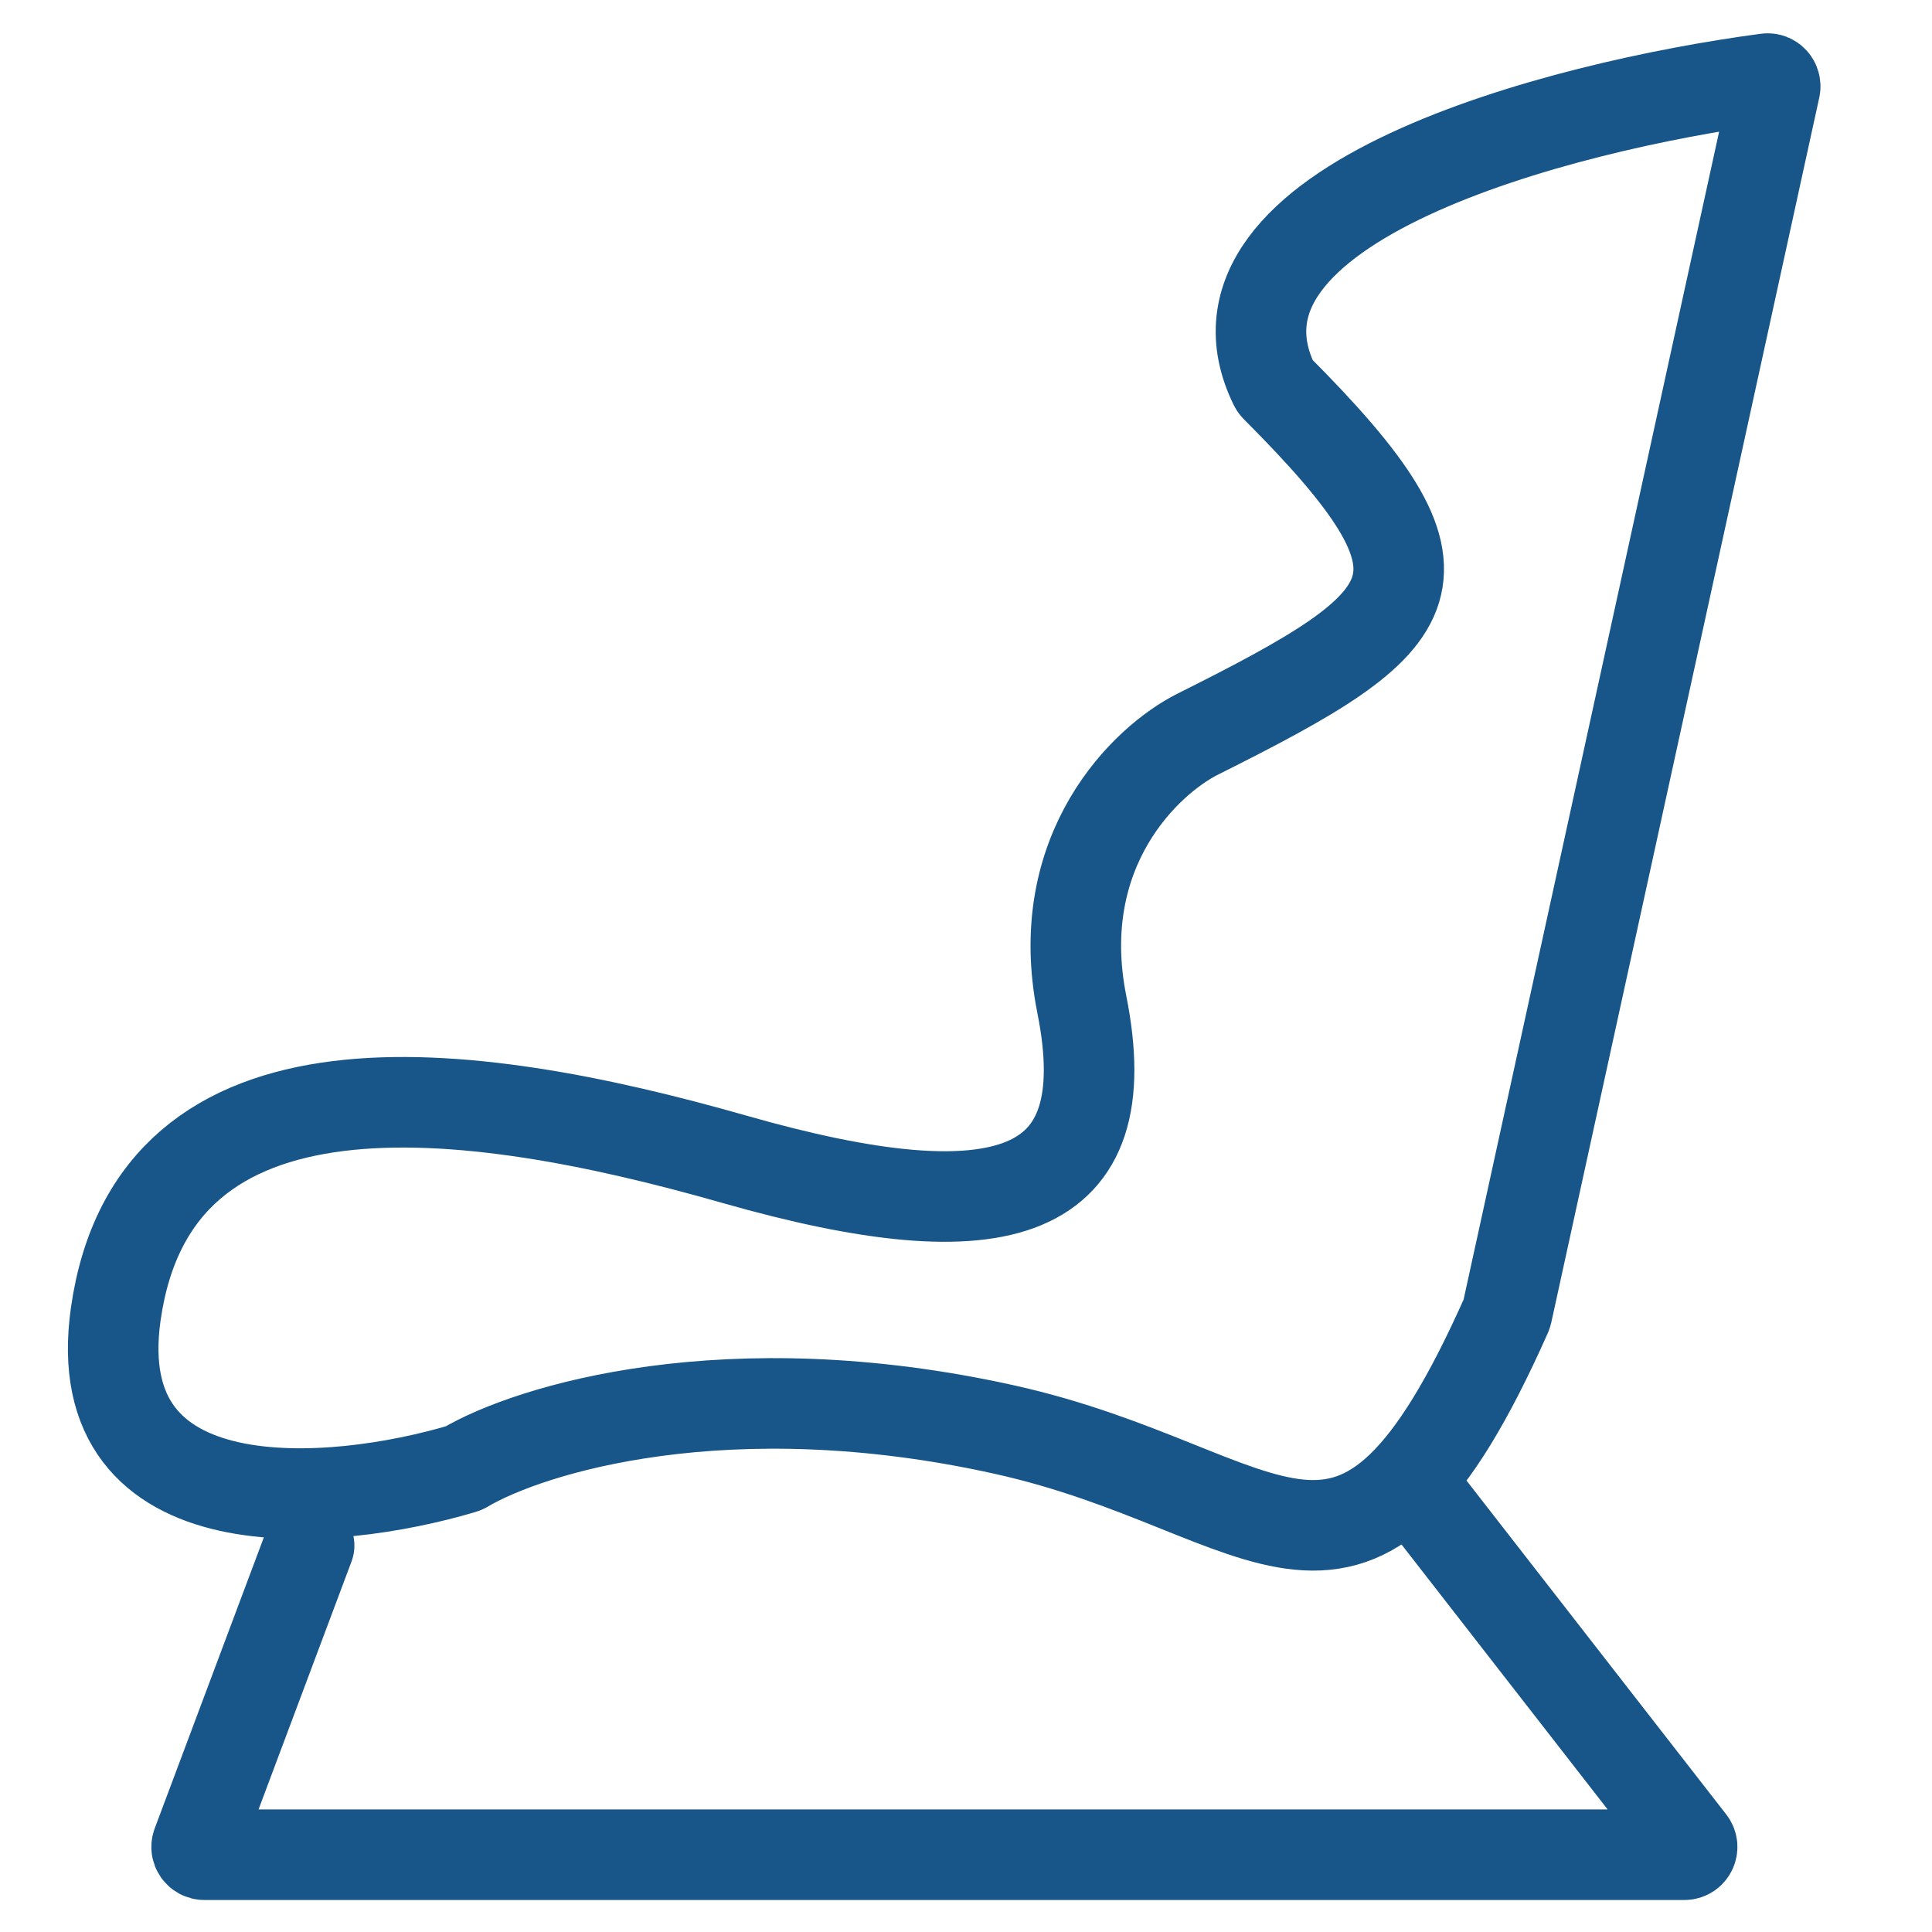
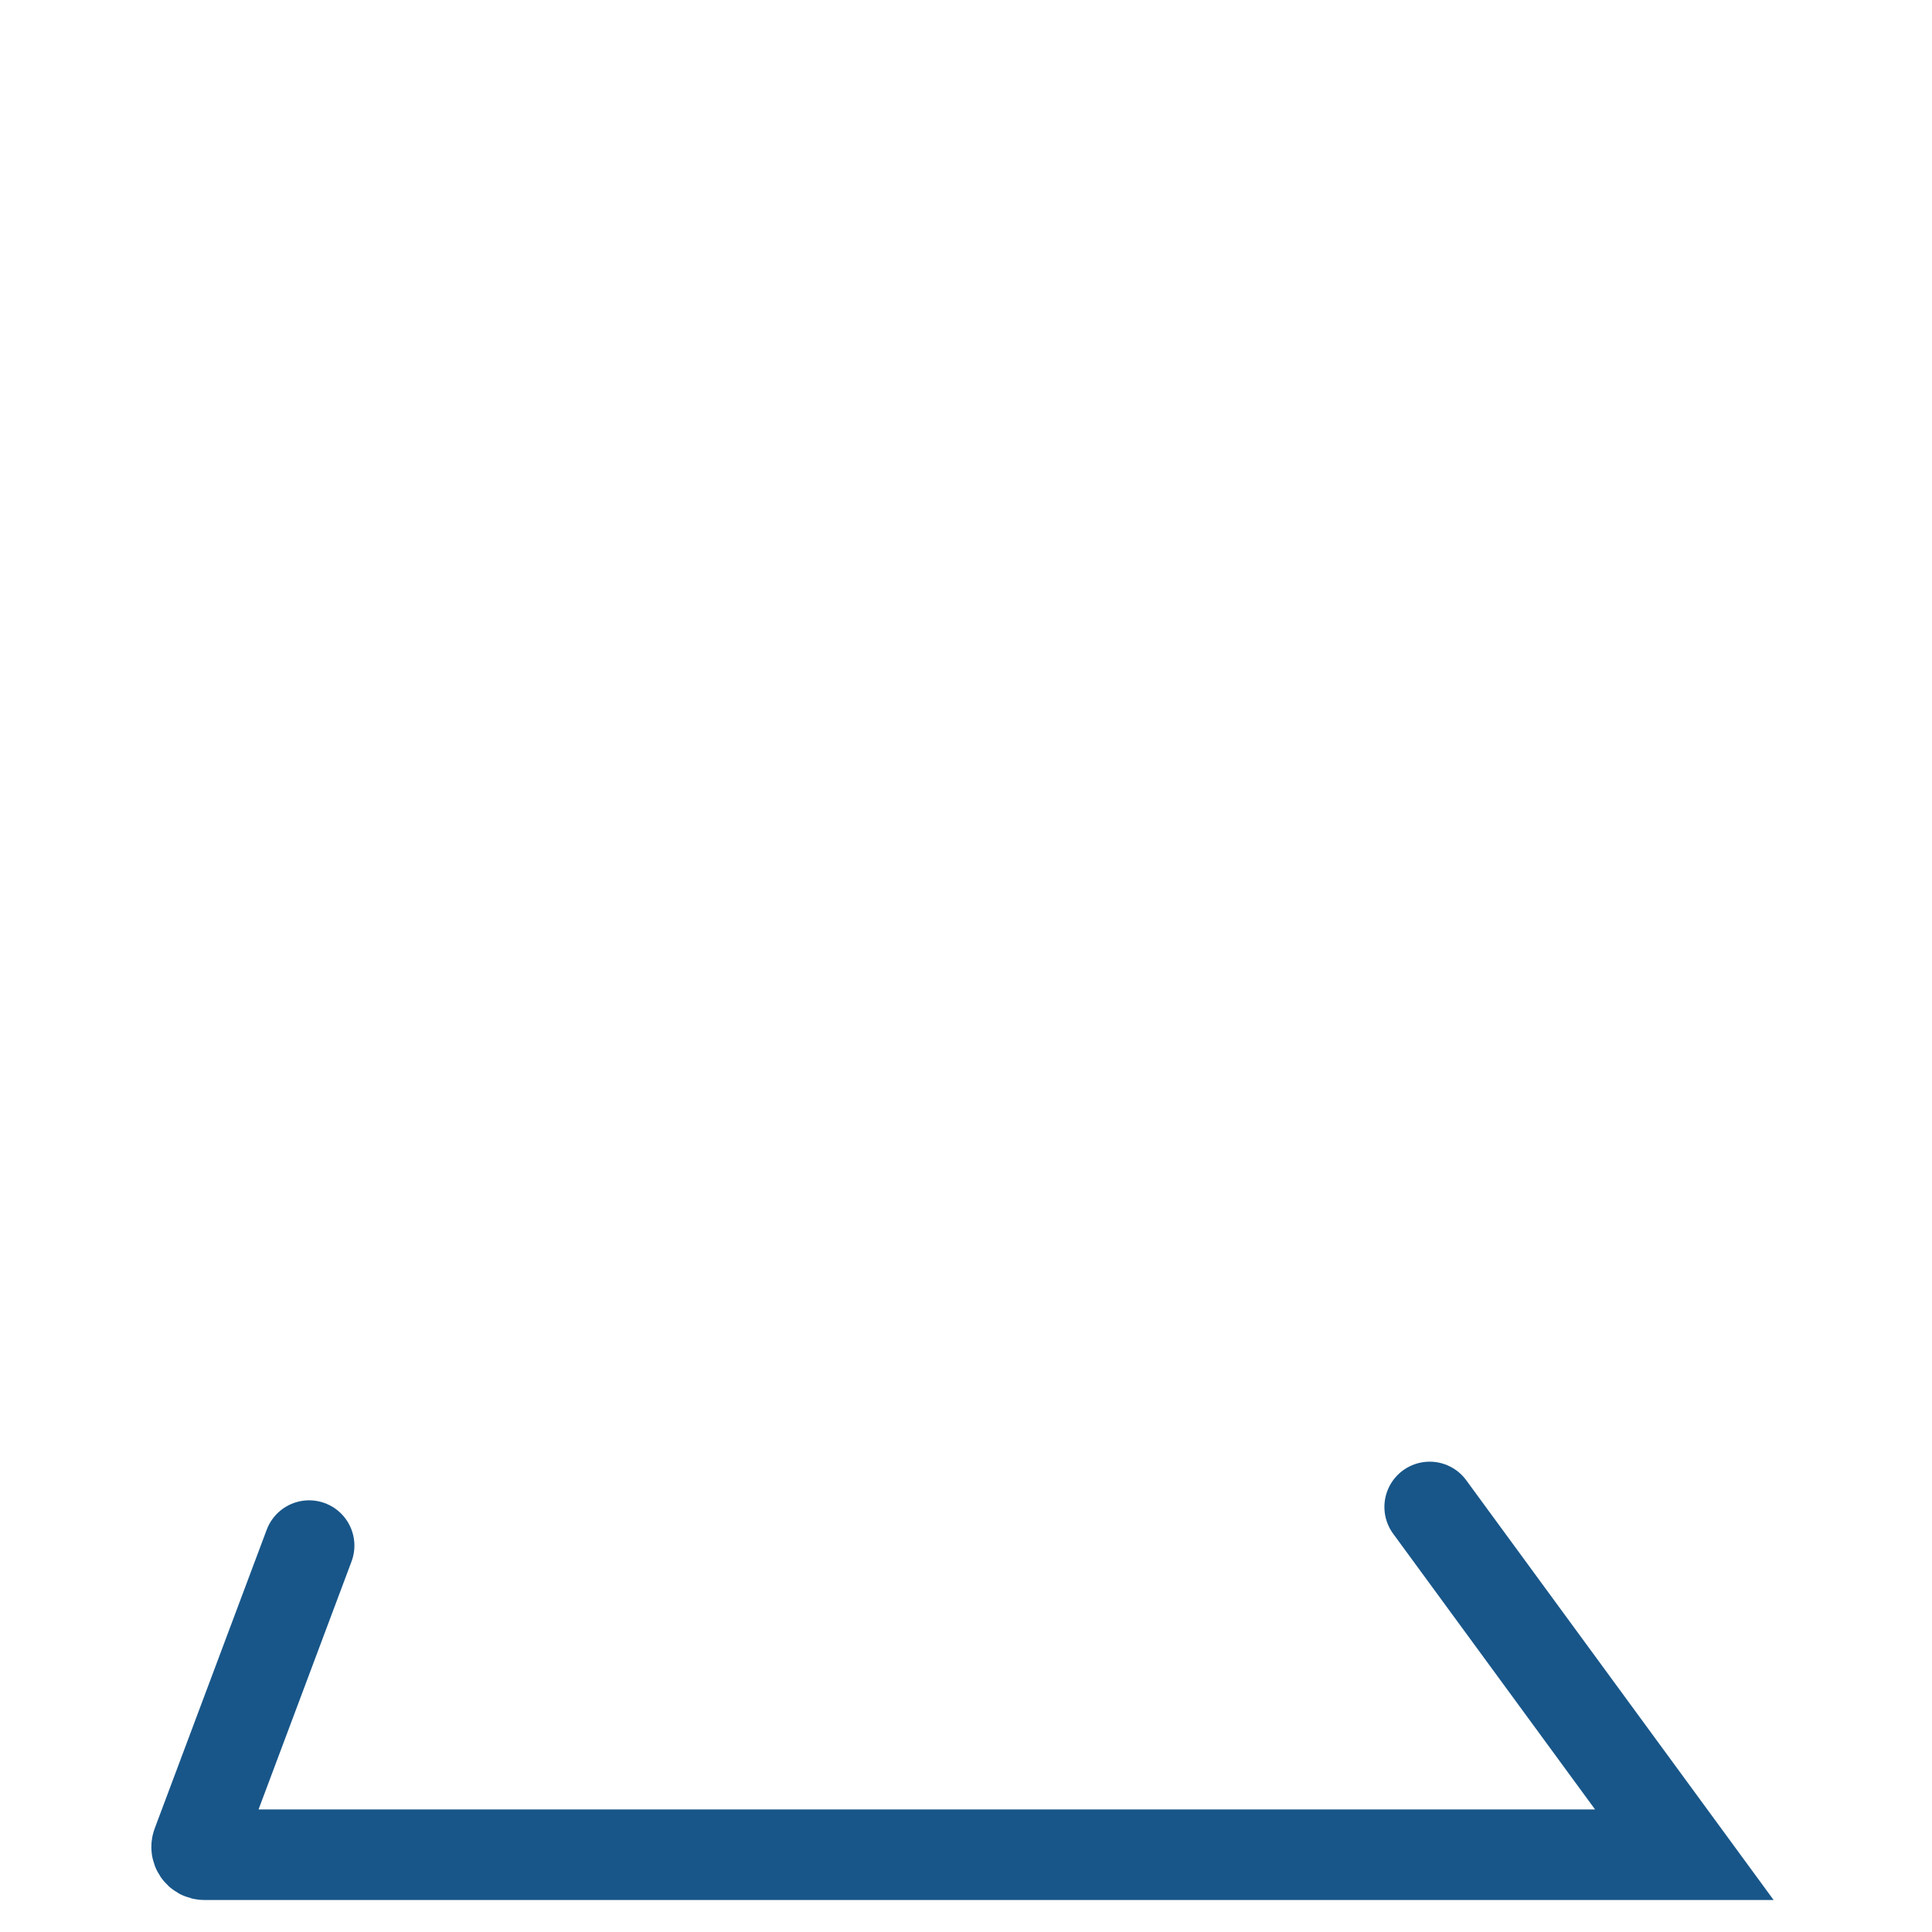
<svg xmlns="http://www.w3.org/2000/svg" width="32" height="32" viewBox="0 0 32 32" fill="none">
-   <path d="M5.12 25.6L3.265 30.547C3.234 30.631 3.296 30.72 3.385 30.72H27.898C28.005 30.72 28.065 30.598 28 30.513L23.68 24.96" stroke="#185689" stroke-width="1.5" stroke-linecap="round" />
-   <path d="M16.639 23.679C12.049 22.66 8.772 23.671 7.692 24.312C7.682 24.317 7.674 24.321 7.663 24.324C5.526 24.961 1.408 25.336 1.918 21.76C2.558 17.28 7.678 17.92 12.159 19.2C16.639 20.48 18.558 19.84 17.919 16.64C17.407 14.08 18.985 12.587 19.838 12.16C23.672 10.243 24.316 9.602 21.134 6.415C21.124 6.405 21.115 6.393 21.109 6.381C19.635 3.374 25.815 1.761 29.261 1.303C29.349 1.291 29.419 1.371 29.4 1.457L24.961 21.747C24.959 21.756 24.956 21.765 24.953 21.772C22.397 27.516 21.115 24.674 16.639 23.679Z" stroke="#185689" stroke-width="1.5" stroke-linecap="round" />
+   <path d="M5.12 25.6L3.265 30.547C3.234 30.631 3.296 30.72 3.385 30.72H27.898L23.68 24.96" stroke="#185689" stroke-width="1.5" stroke-linecap="round" />
</svg>